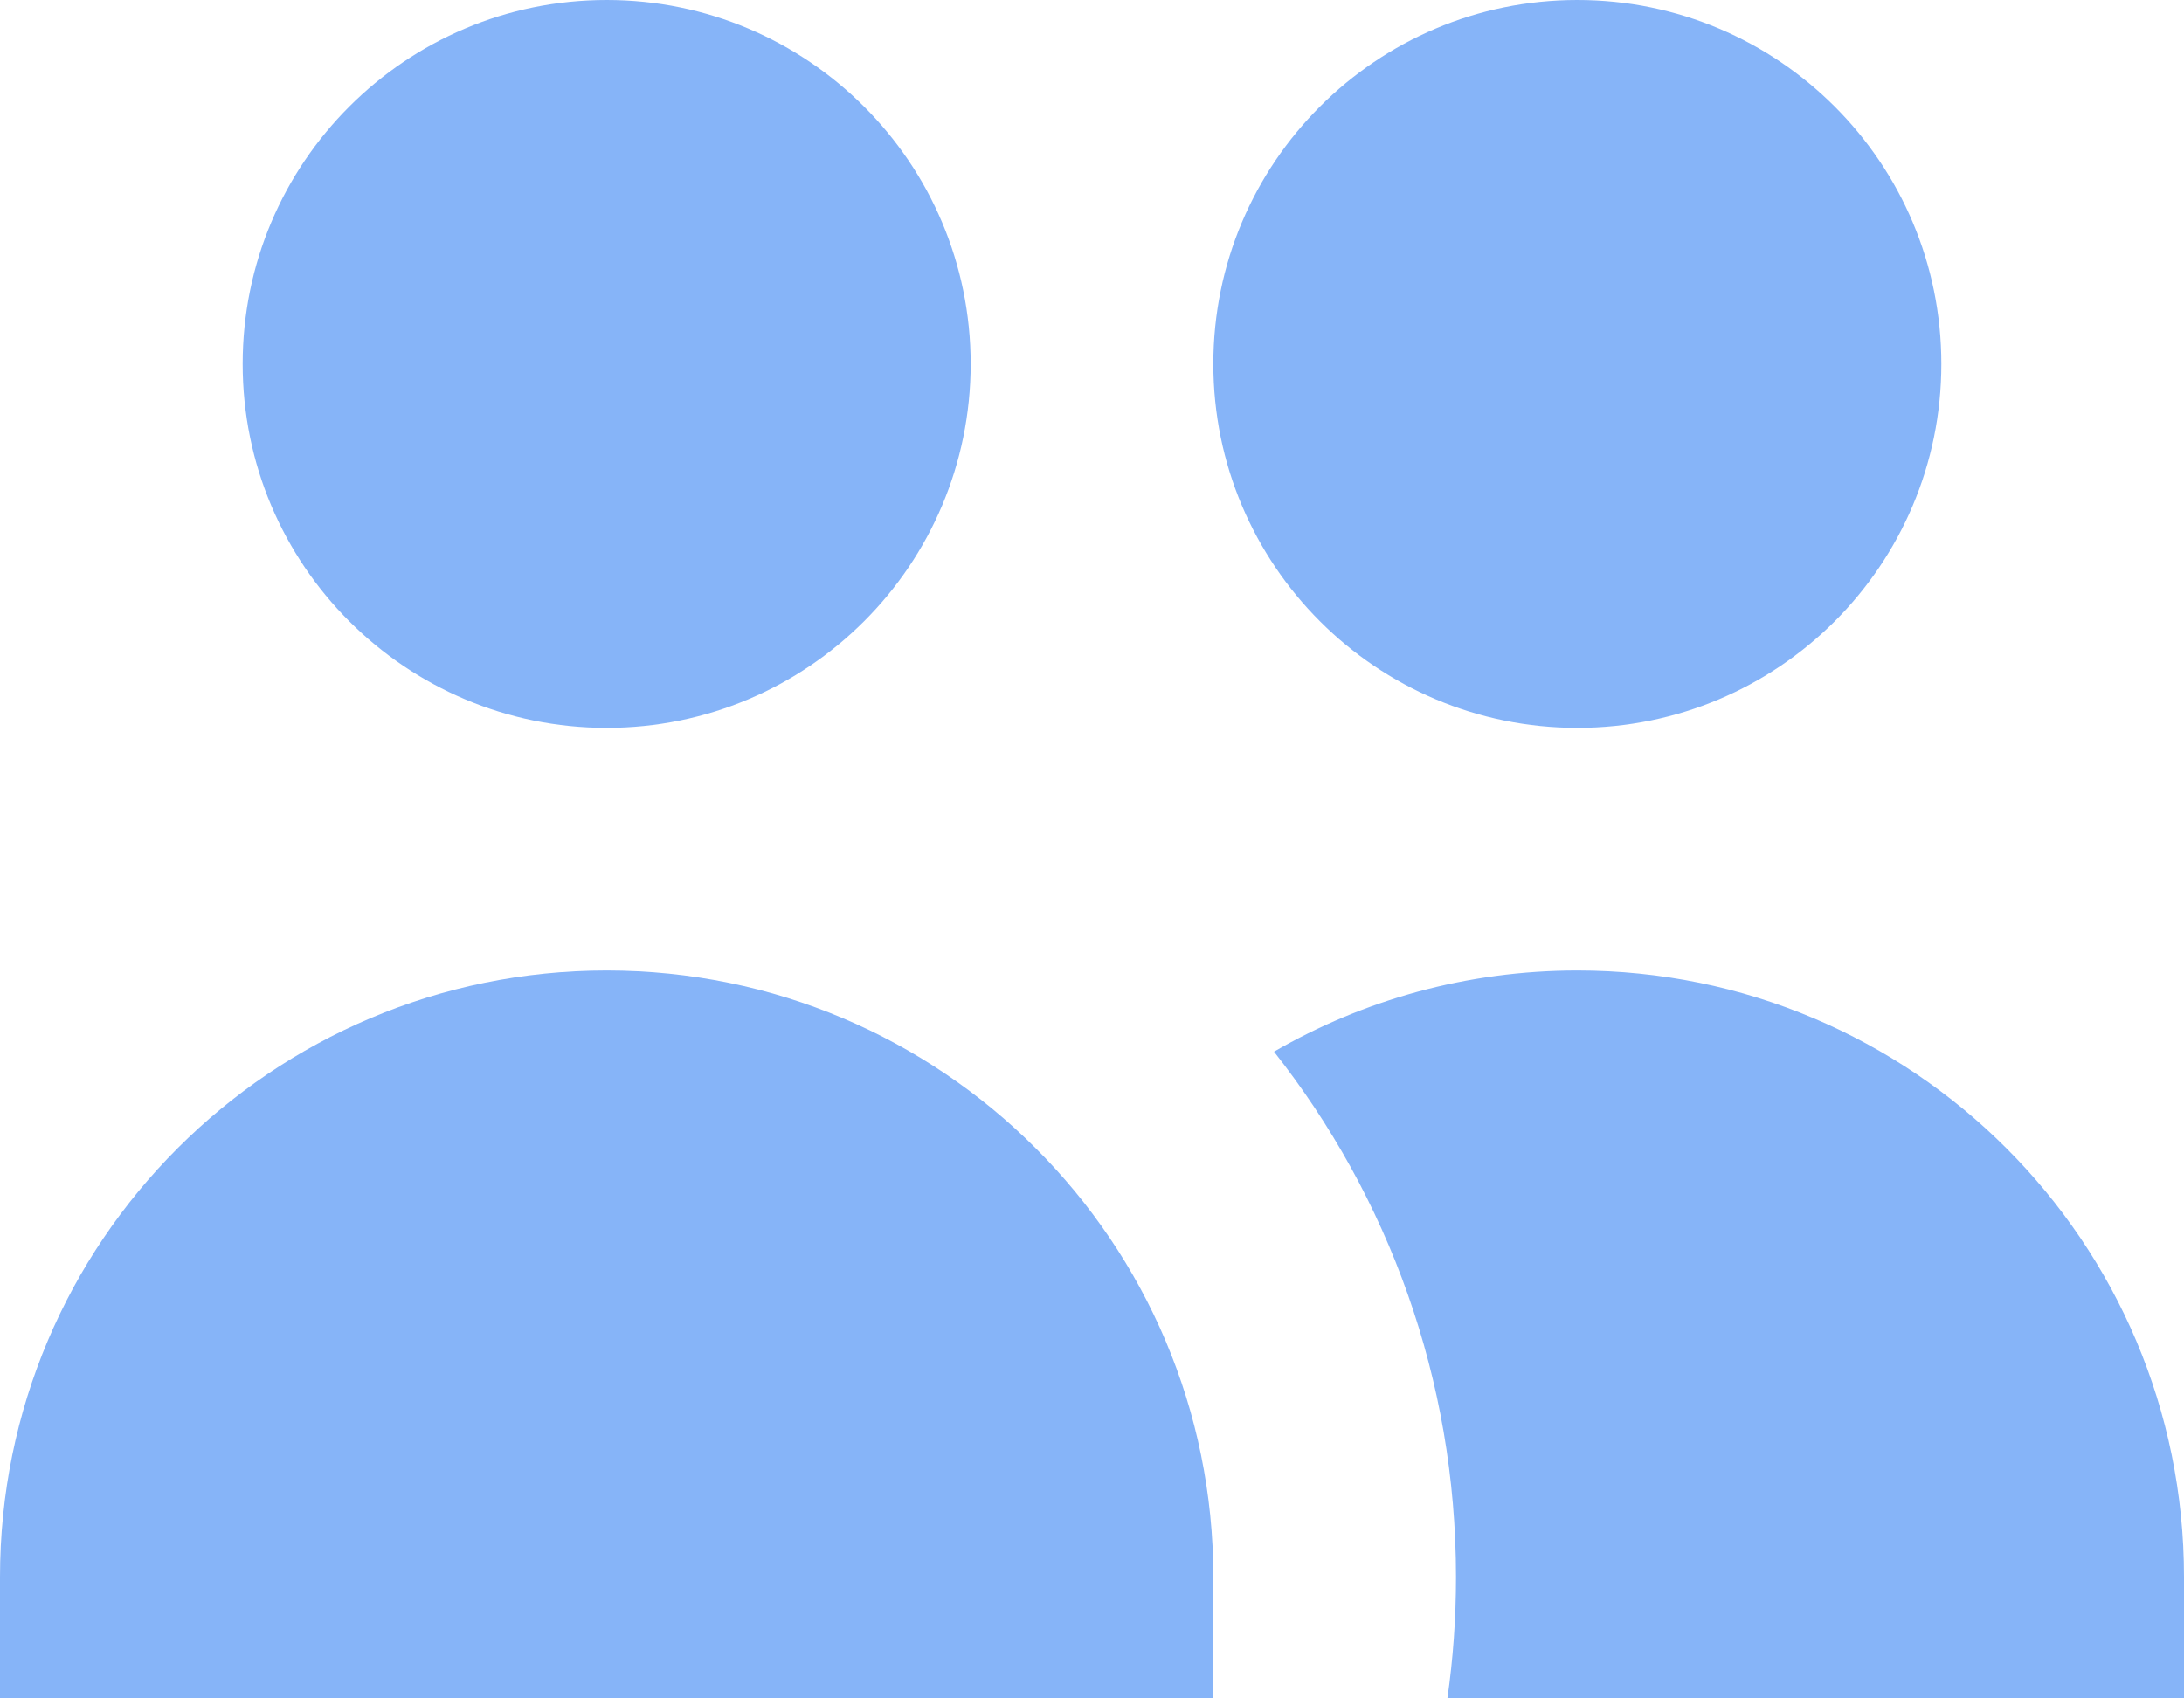
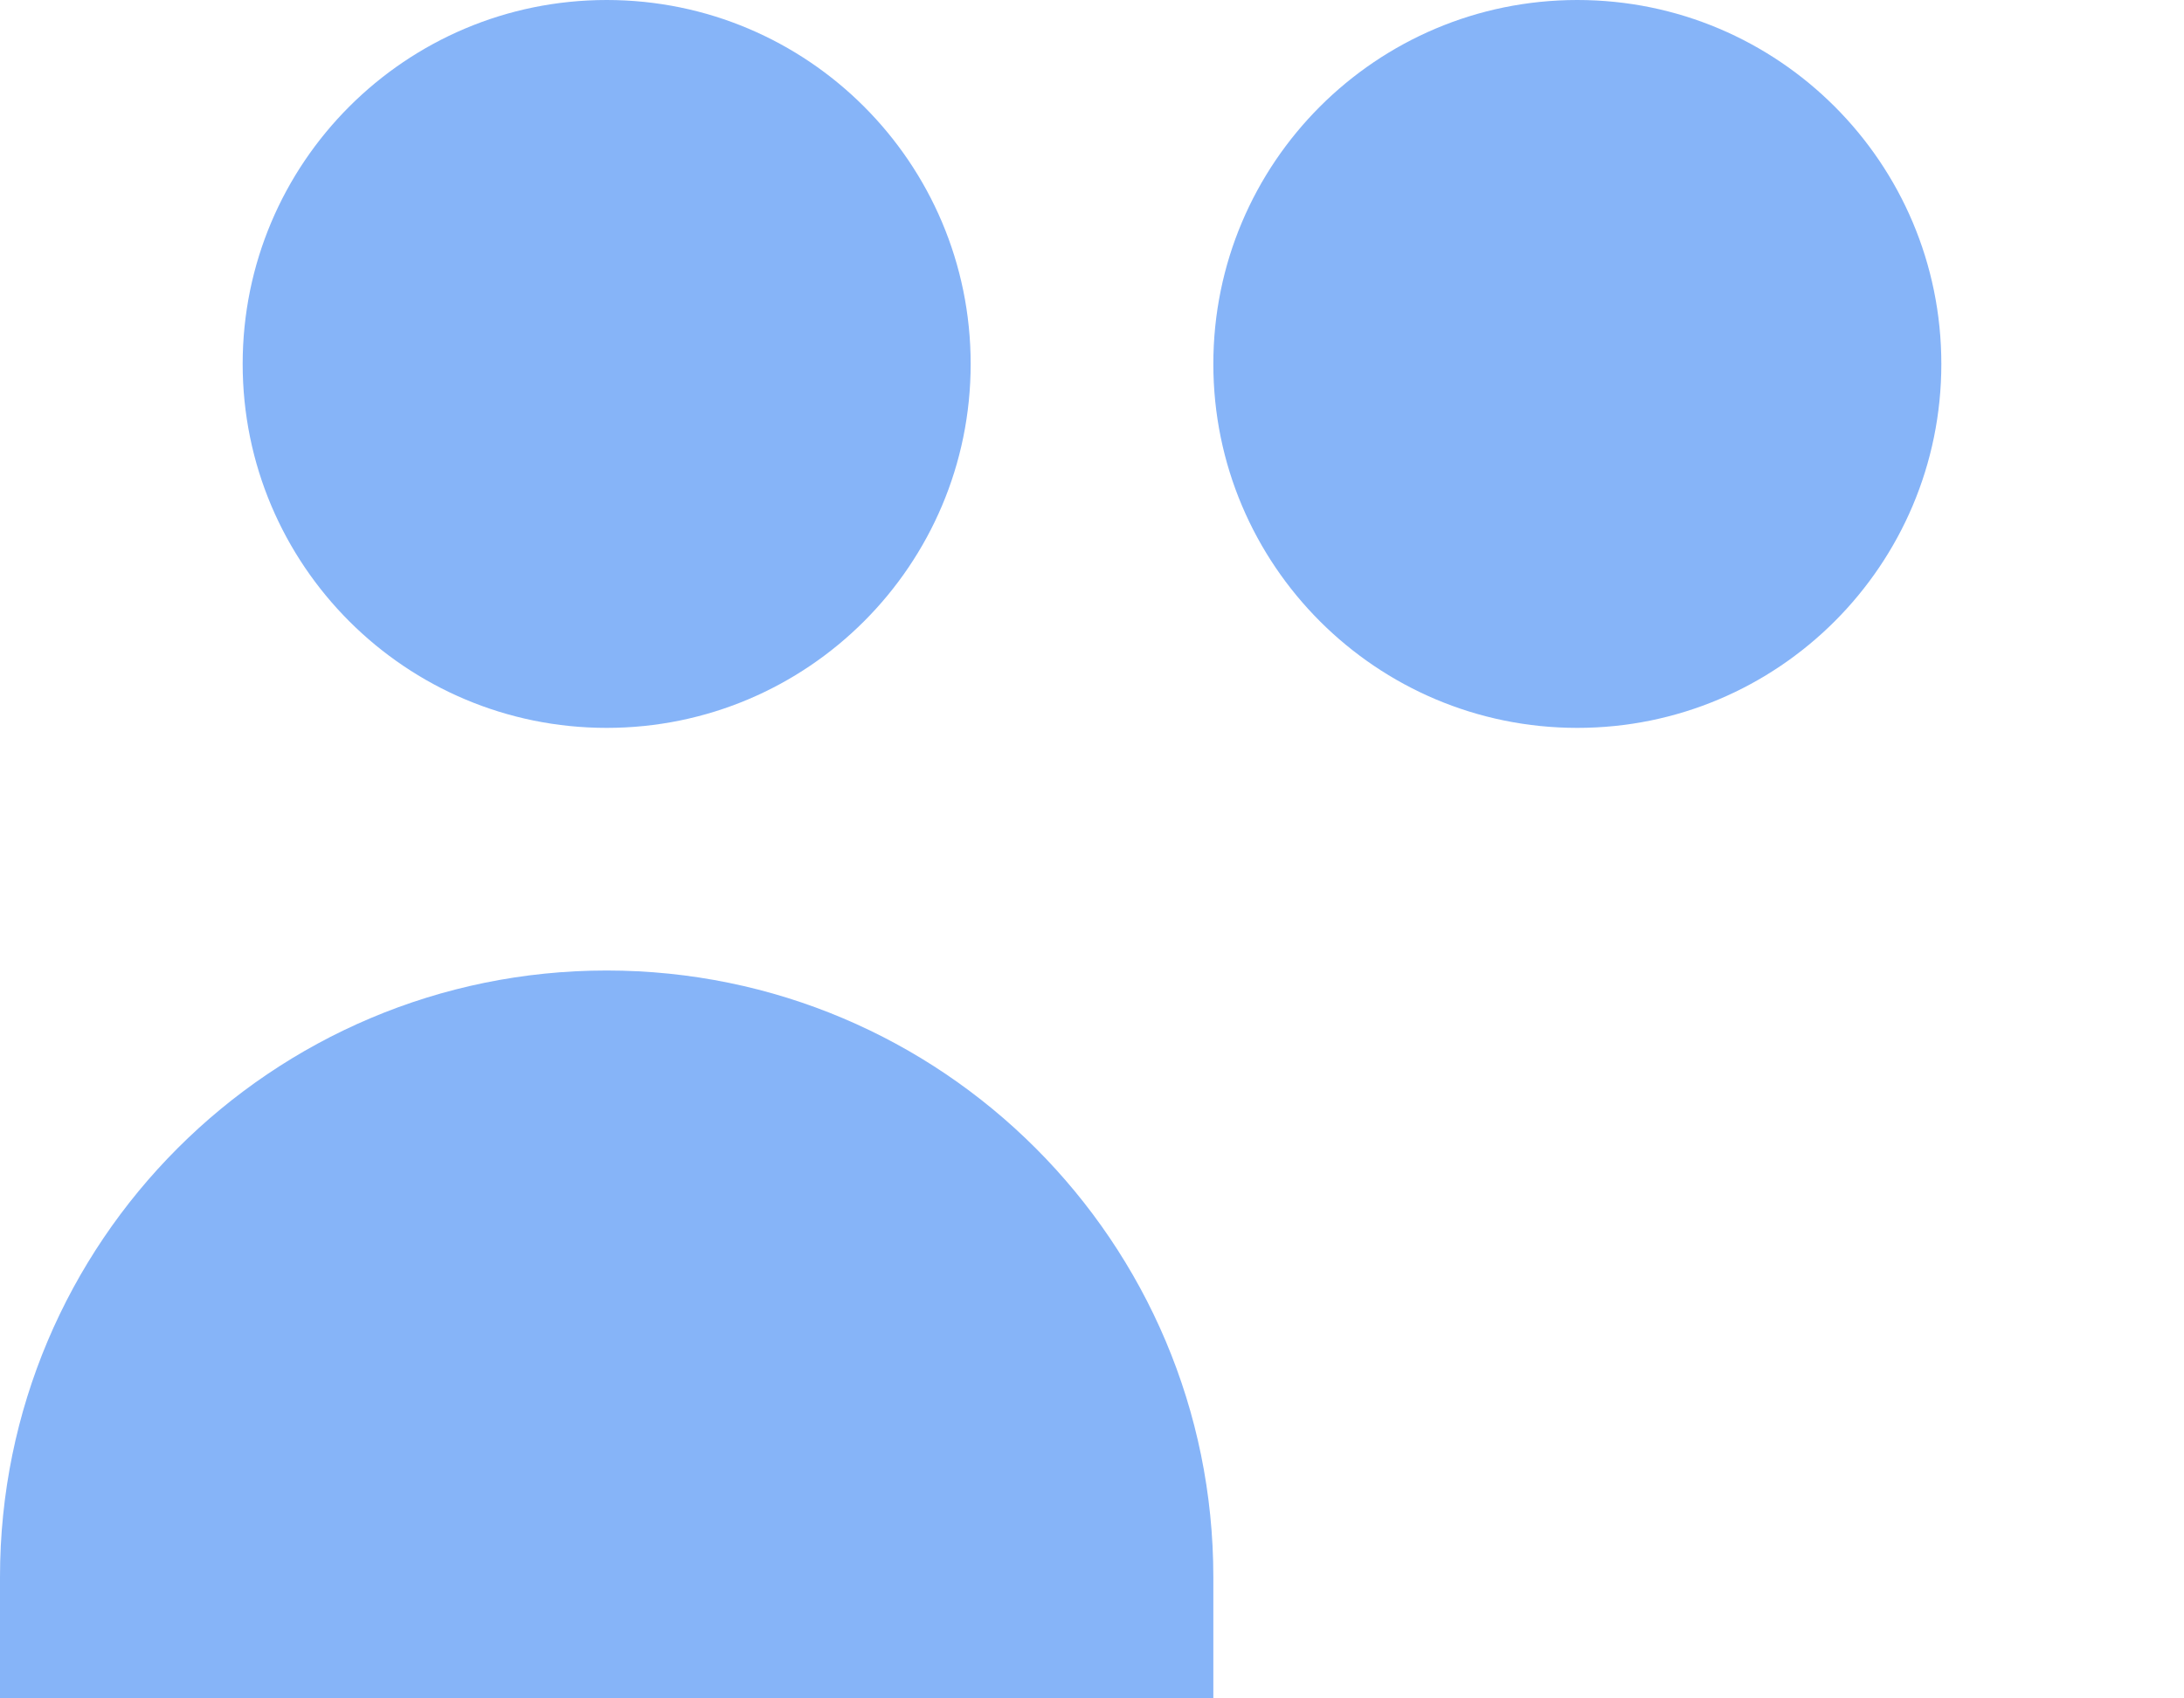
<svg xmlns="http://www.w3.org/2000/svg" width="36" height="28" viewBox="0 0 36 28" fill="none">
  <path d="M16 6C16 9.314 13.314 12 10 12C6.686 12 4 9.314 4 6C4 2.686 6.686 0 10 0C13.314 0 16 2.686 16 6Z" fill="#86B4F8" />
  <path d="M32 6C32 9.314 29.314 12 26 12C22.686 12 20 9.314 20 6C20 2.686 22.686 0 26 0C29.314 0 32 2.686 32 6Z" fill="#86B4F8" />
-   <path d="M23.858 28C23.952 27.347 24 26.679 24 26C24 22.73 22.879 19.721 21 17.338C22.471 16.487 24.178 16 26 16C31.523 16 36 20.477 36 26V28H23.858Z" fill="#86B4F8" />
  <path d="M10 16C15.523 16 20 20.477 20 26V28H0V26C0 20.477 4.477 16 10 16Z" fill="#86B4F8" />
</svg>